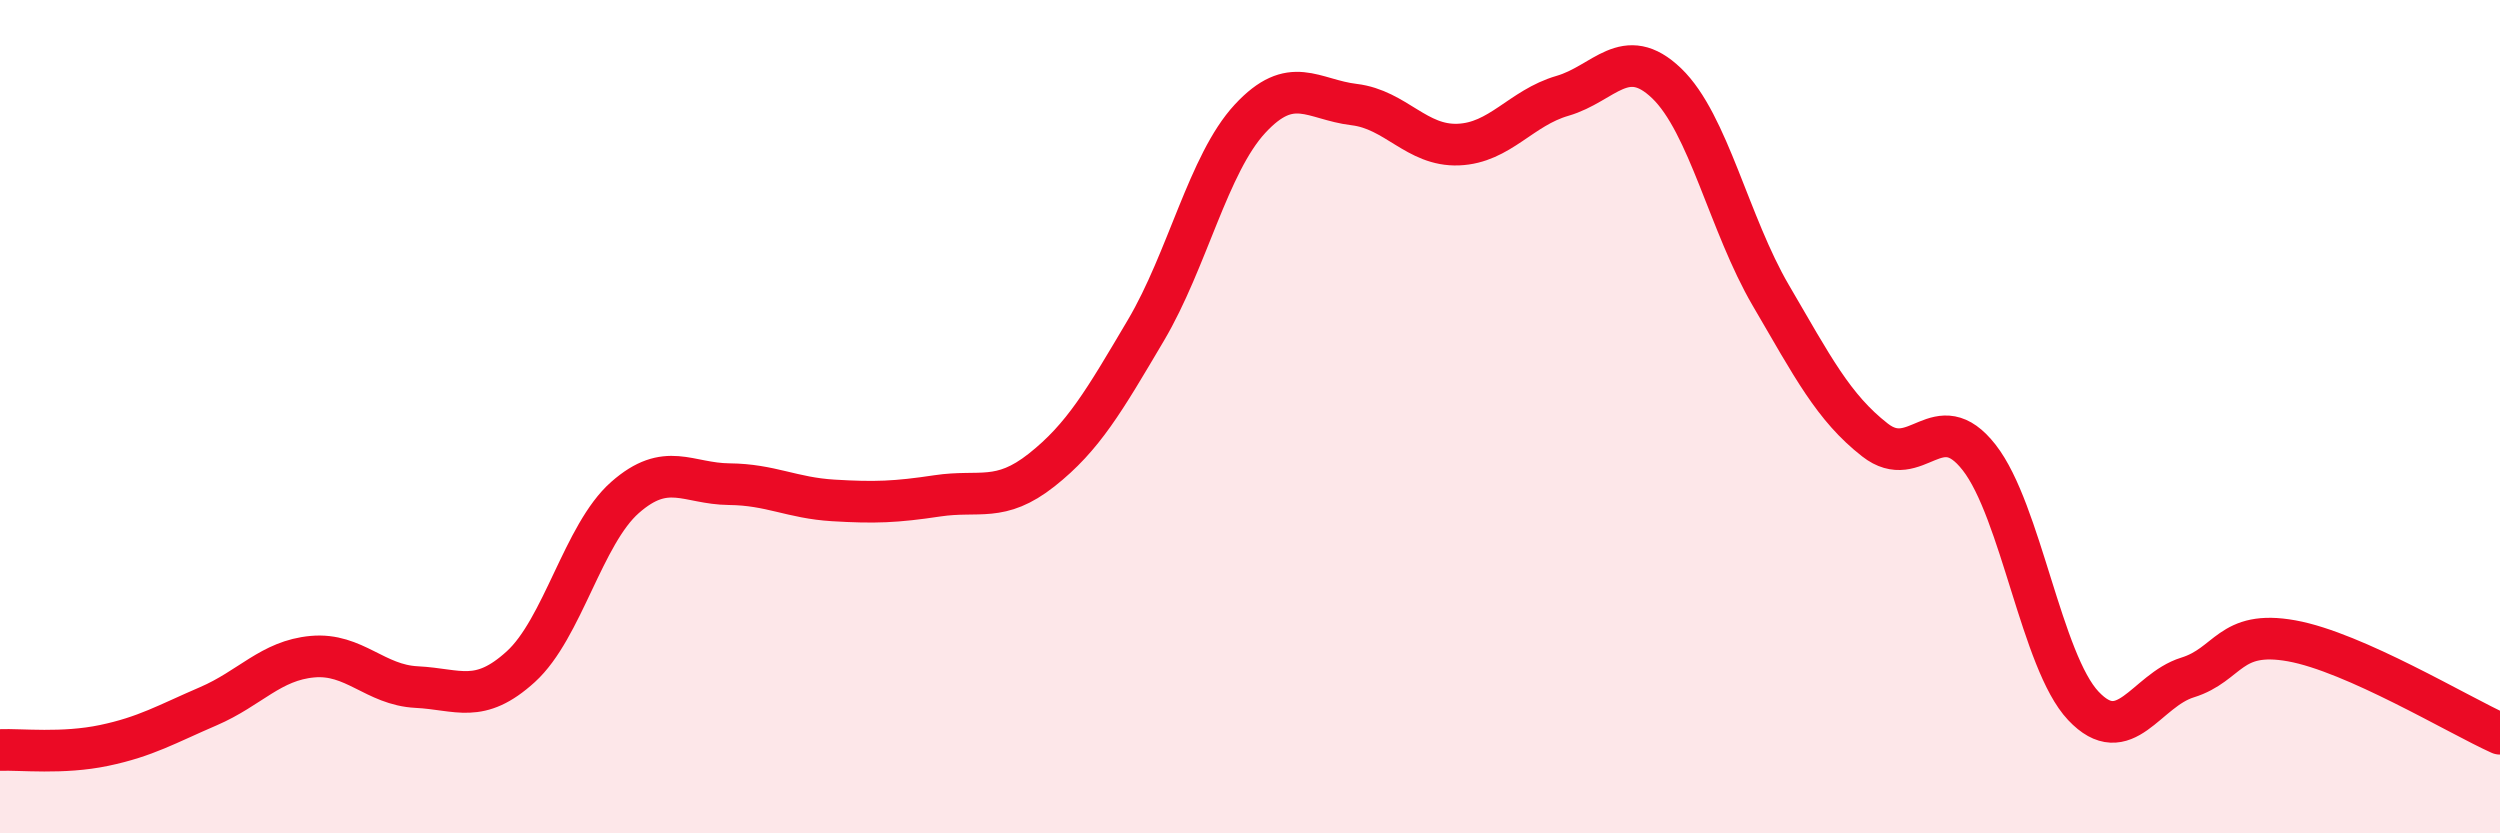
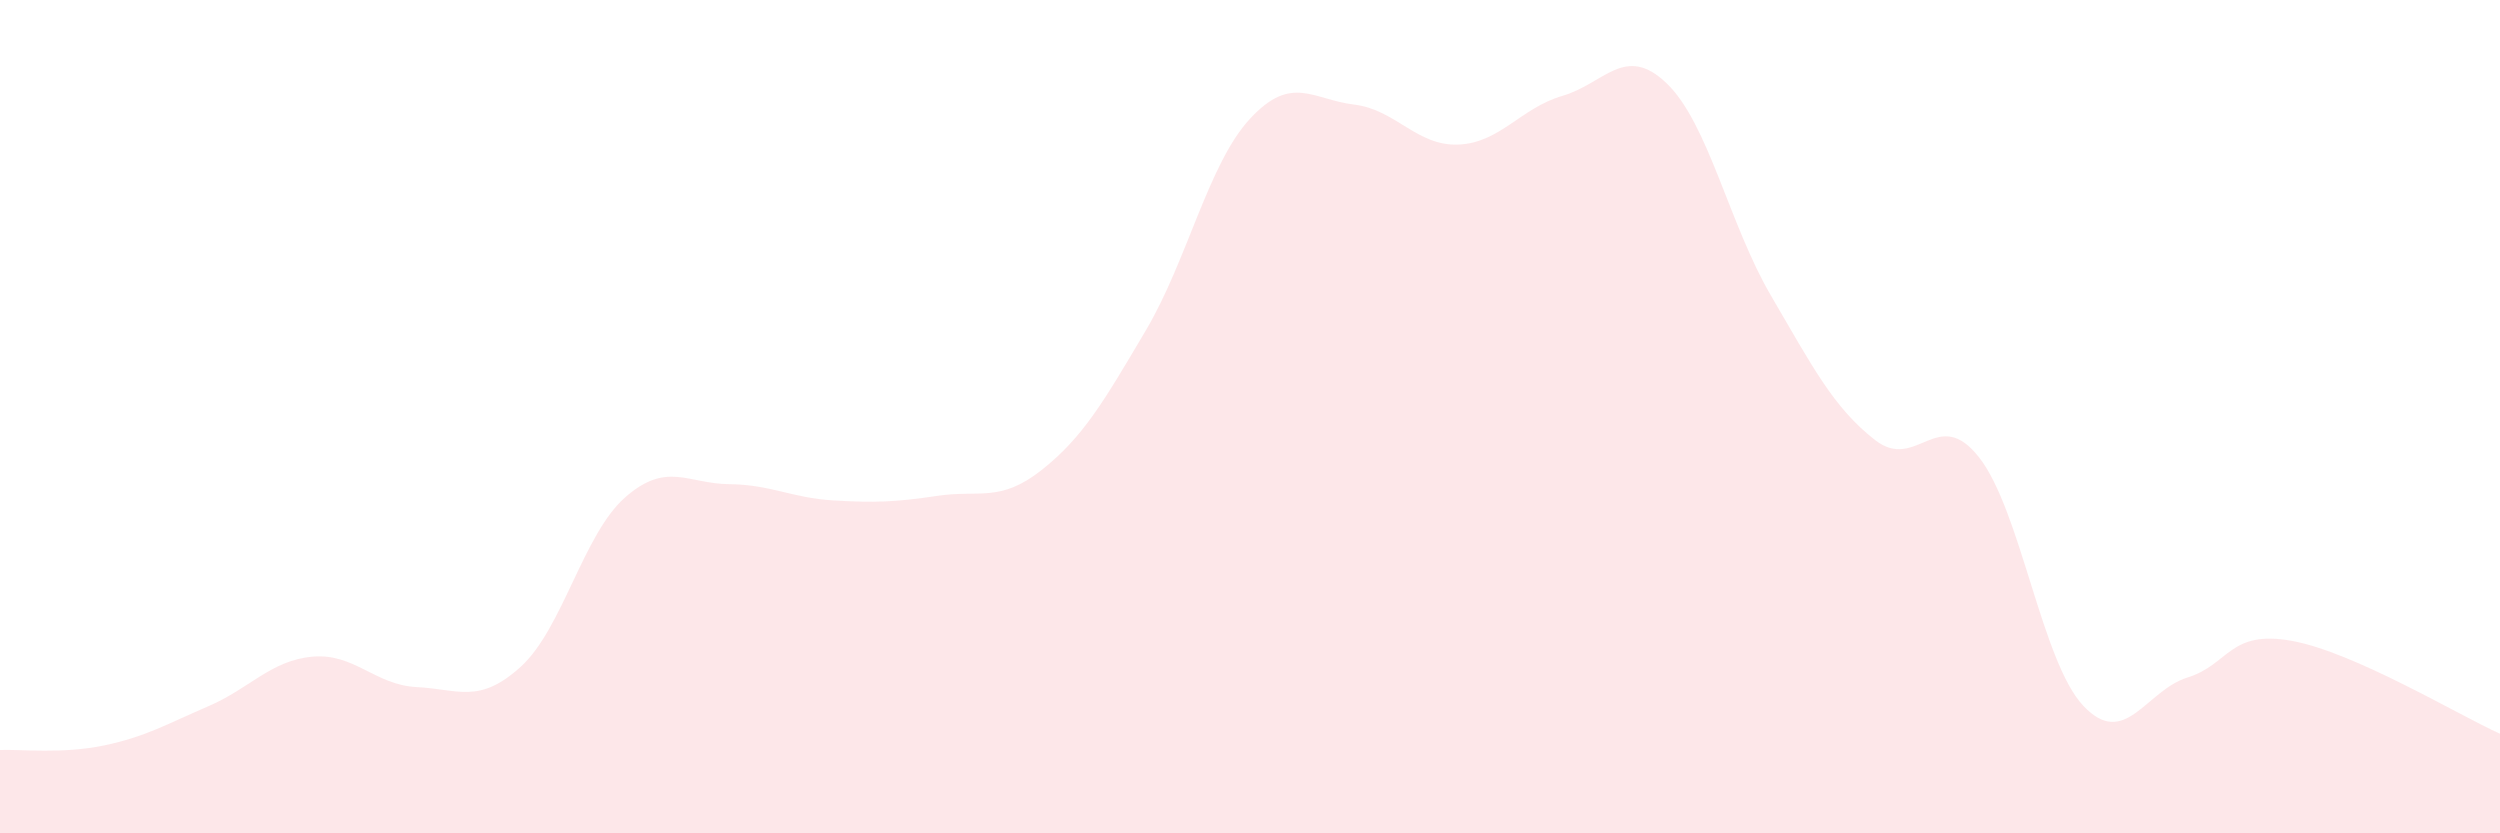
<svg xmlns="http://www.w3.org/2000/svg" width="60" height="20" viewBox="0 0 60 20">
  <path d="M 0,18 C 0.5,17.98 1.5,18.1 2.5,17.89 C 3.5,17.68 4,17.38 5,16.95 C 6,16.52 6.5,15.85 7.5,15.76 C 8.5,15.67 9,16.44 10,16.49 C 11,16.54 11.5,16.91 12.5,16 C 13.5,15.09 14,12.82 15,11.94 C 16,11.06 16.5,11.61 17.5,11.62 C 18.5,11.63 19,11.95 20,12.01 C 21,12.07 21.5,12.05 22.5,11.9 C 23.5,11.75 24,12.07 25,11.28 C 26,10.49 26.5,9.62 27.5,7.93 C 28.5,6.24 29,3.93 30,2.85 C 31,1.77 31.5,2.39 32.5,2.51 C 33.5,2.63 34,3.51 35,3.47 C 36,3.43 36.5,2.59 37.5,2.3 C 38.5,2.01 39,1.04 40,2 C 41,2.96 41.5,5.38 42.5,7.09 C 43.5,8.8 44,9.78 45,10.56 C 46,11.34 46.5,9.7 47.5,10.98 C 48.5,12.26 49,15.88 50,16.94 C 51,18 51.5,16.57 52.5,16.26 C 53.5,15.95 53.5,15.11 55,15.38 C 56.5,15.65 59,17.16 60,17.61L60 20L0 20Z" fill="#EB0A25" opacity="0.1" stroke-linecap="round" stroke-linejoin="round" />
-   <path d="M 0,18 C 0.5,17.98 1.5,18.1 2.5,17.89 C 3.5,17.68 4,17.38 5,16.95 C 6,16.52 6.5,15.85 7.5,15.76 C 8.5,15.67 9,16.44 10,16.49 C 11,16.54 11.5,16.91 12.5,16 C 13.5,15.09 14,12.82 15,11.94 C 16,11.06 16.5,11.61 17.5,11.62 C 18.5,11.63 19,11.95 20,12.01 C 21,12.07 21.5,12.05 22.5,11.9 C 23.5,11.75 24,12.07 25,11.28 C 26,10.49 26.5,9.62 27.5,7.93 C 28.5,6.24 29,3.93 30,2.85 C 31,1.77 31.5,2.39 32.5,2.51 C 33.5,2.63 34,3.51 35,3.47 C 36,3.43 36.5,2.59 37.5,2.3 C 38.5,2.01 39,1.04 40,2 C 41,2.96 41.5,5.38 42.5,7.09 C 43.5,8.8 44,9.78 45,10.56 C 46,11.34 46.5,9.7 47.5,10.98 C 48.5,12.26 49,15.88 50,16.94 C 51,18 51.5,16.57 52.5,16.26 C 53.5,15.95 53.5,15.11 55,15.38 C 56.5,15.65 59,17.16 60,17.61" stroke="#EB0A25" stroke-width="1" fill="none" stroke-linecap="round" stroke-linejoin="round" />
</svg>